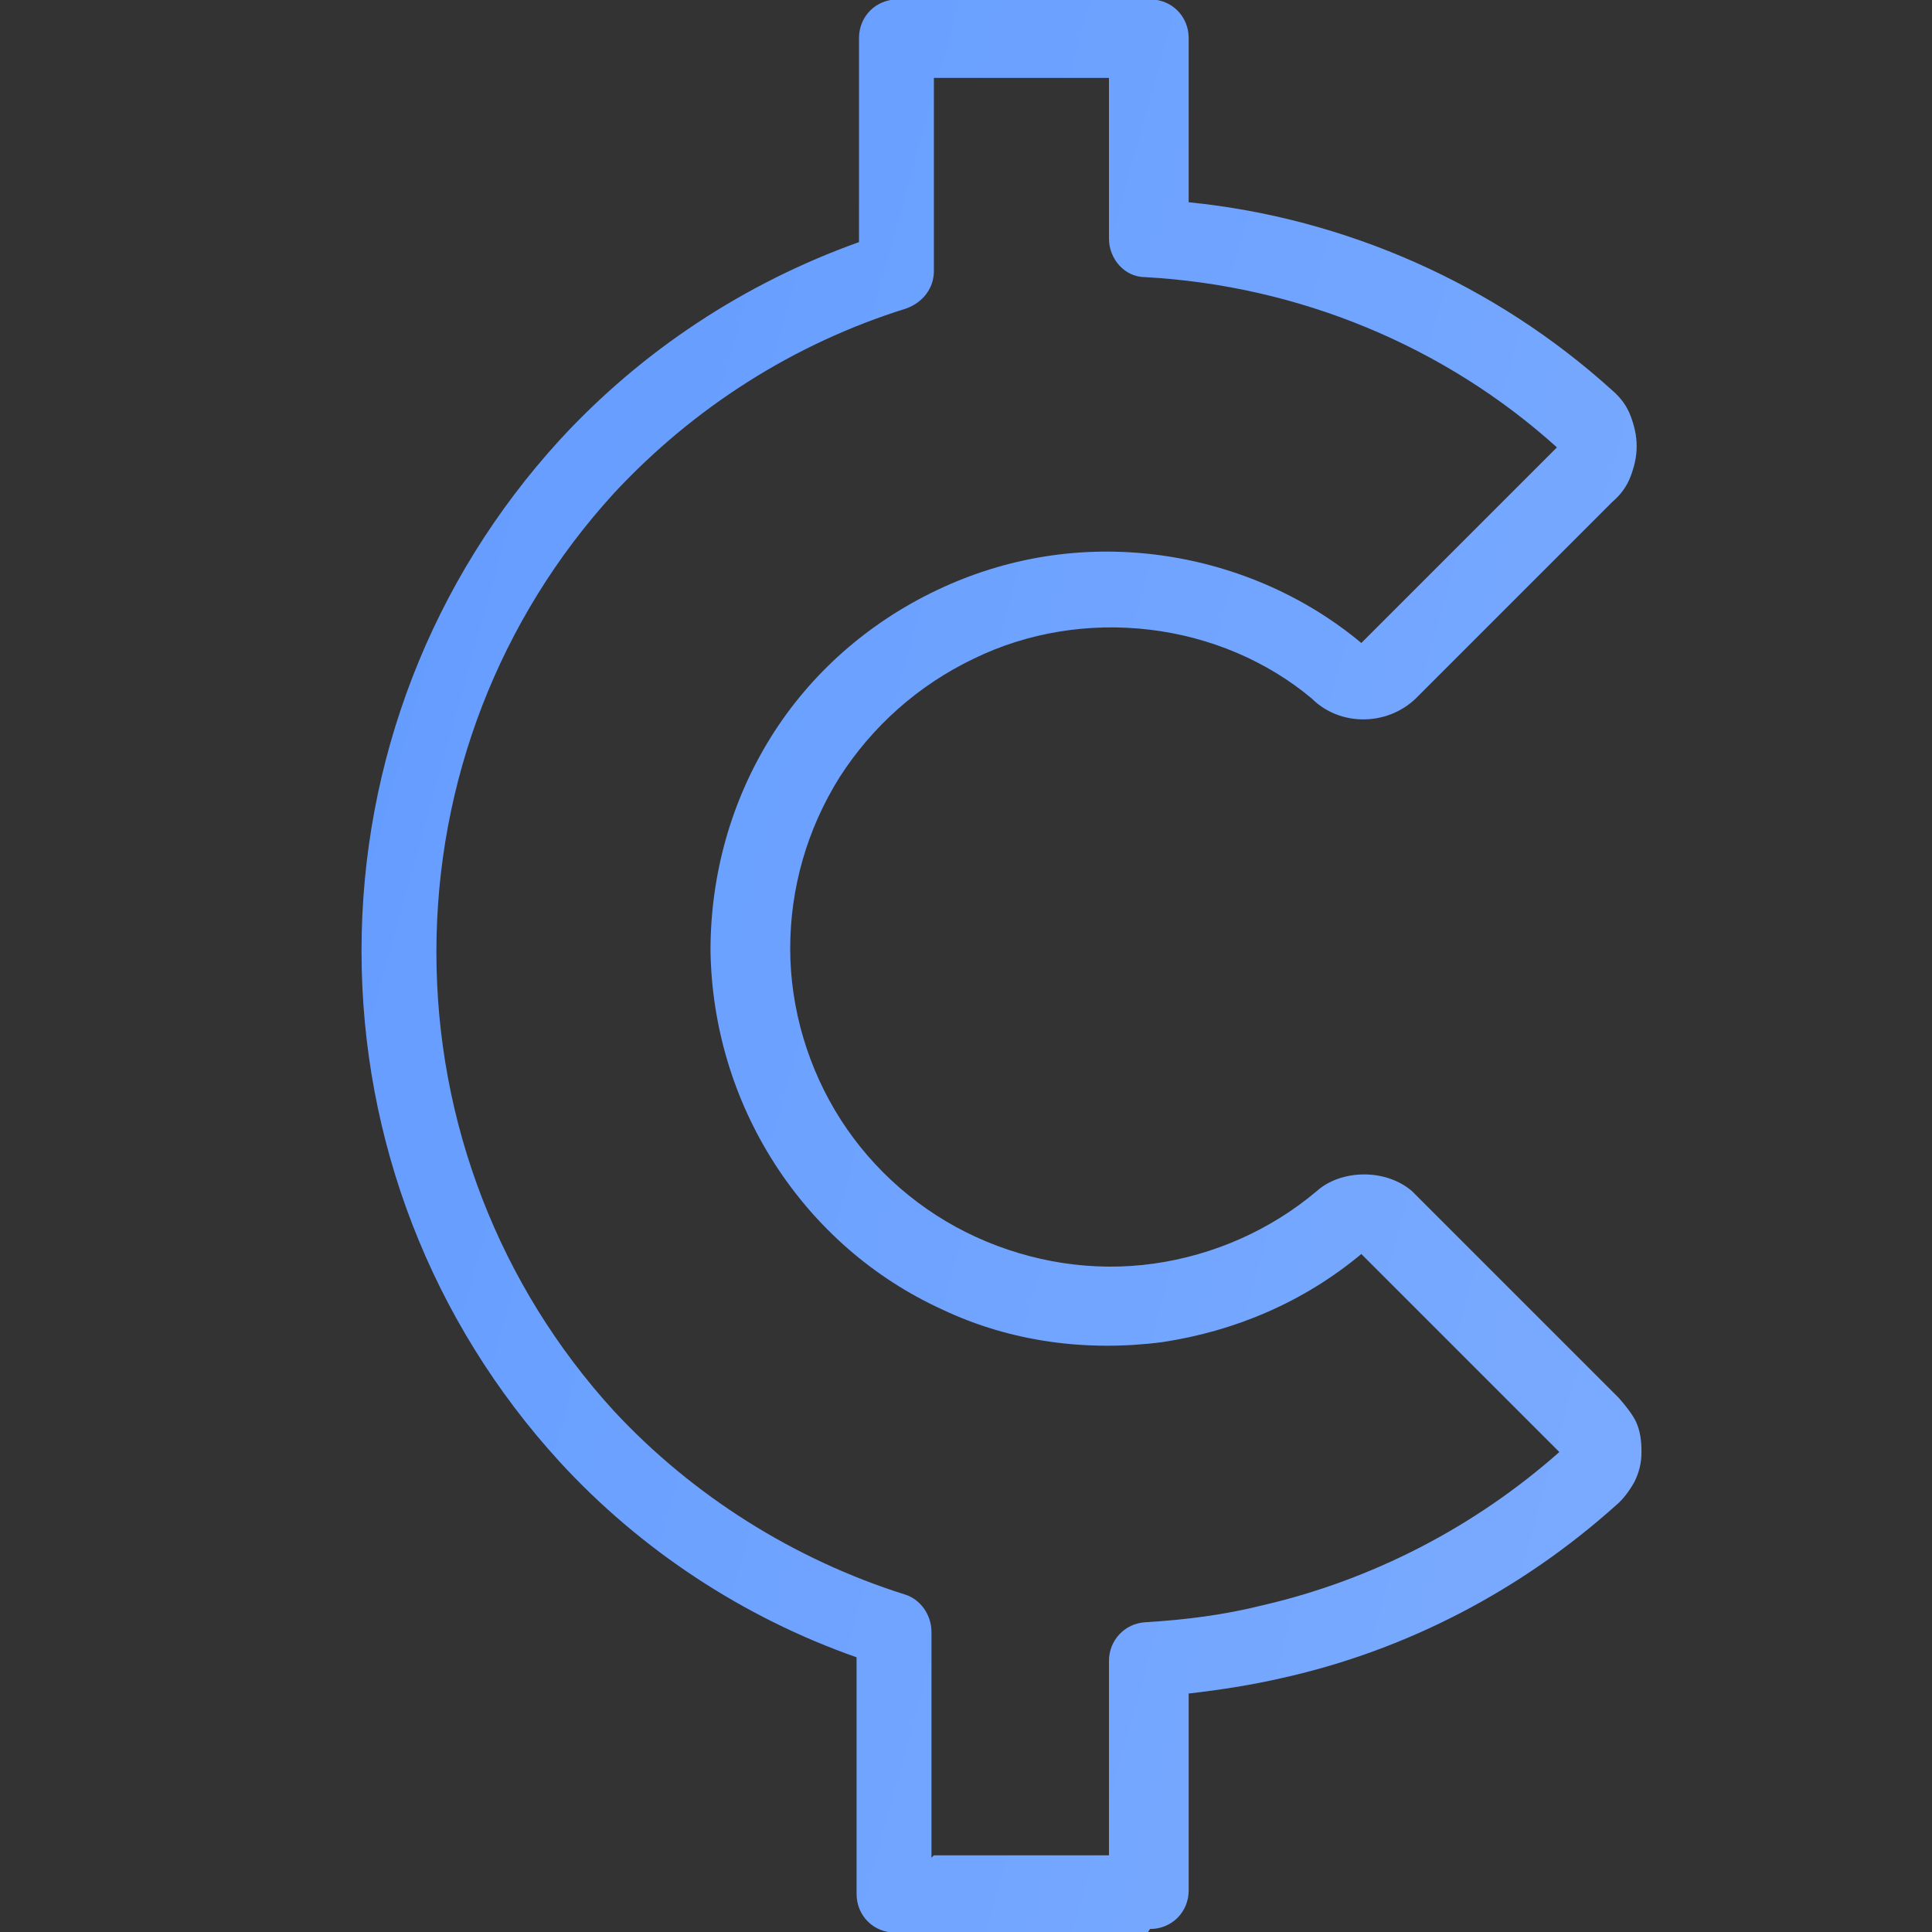
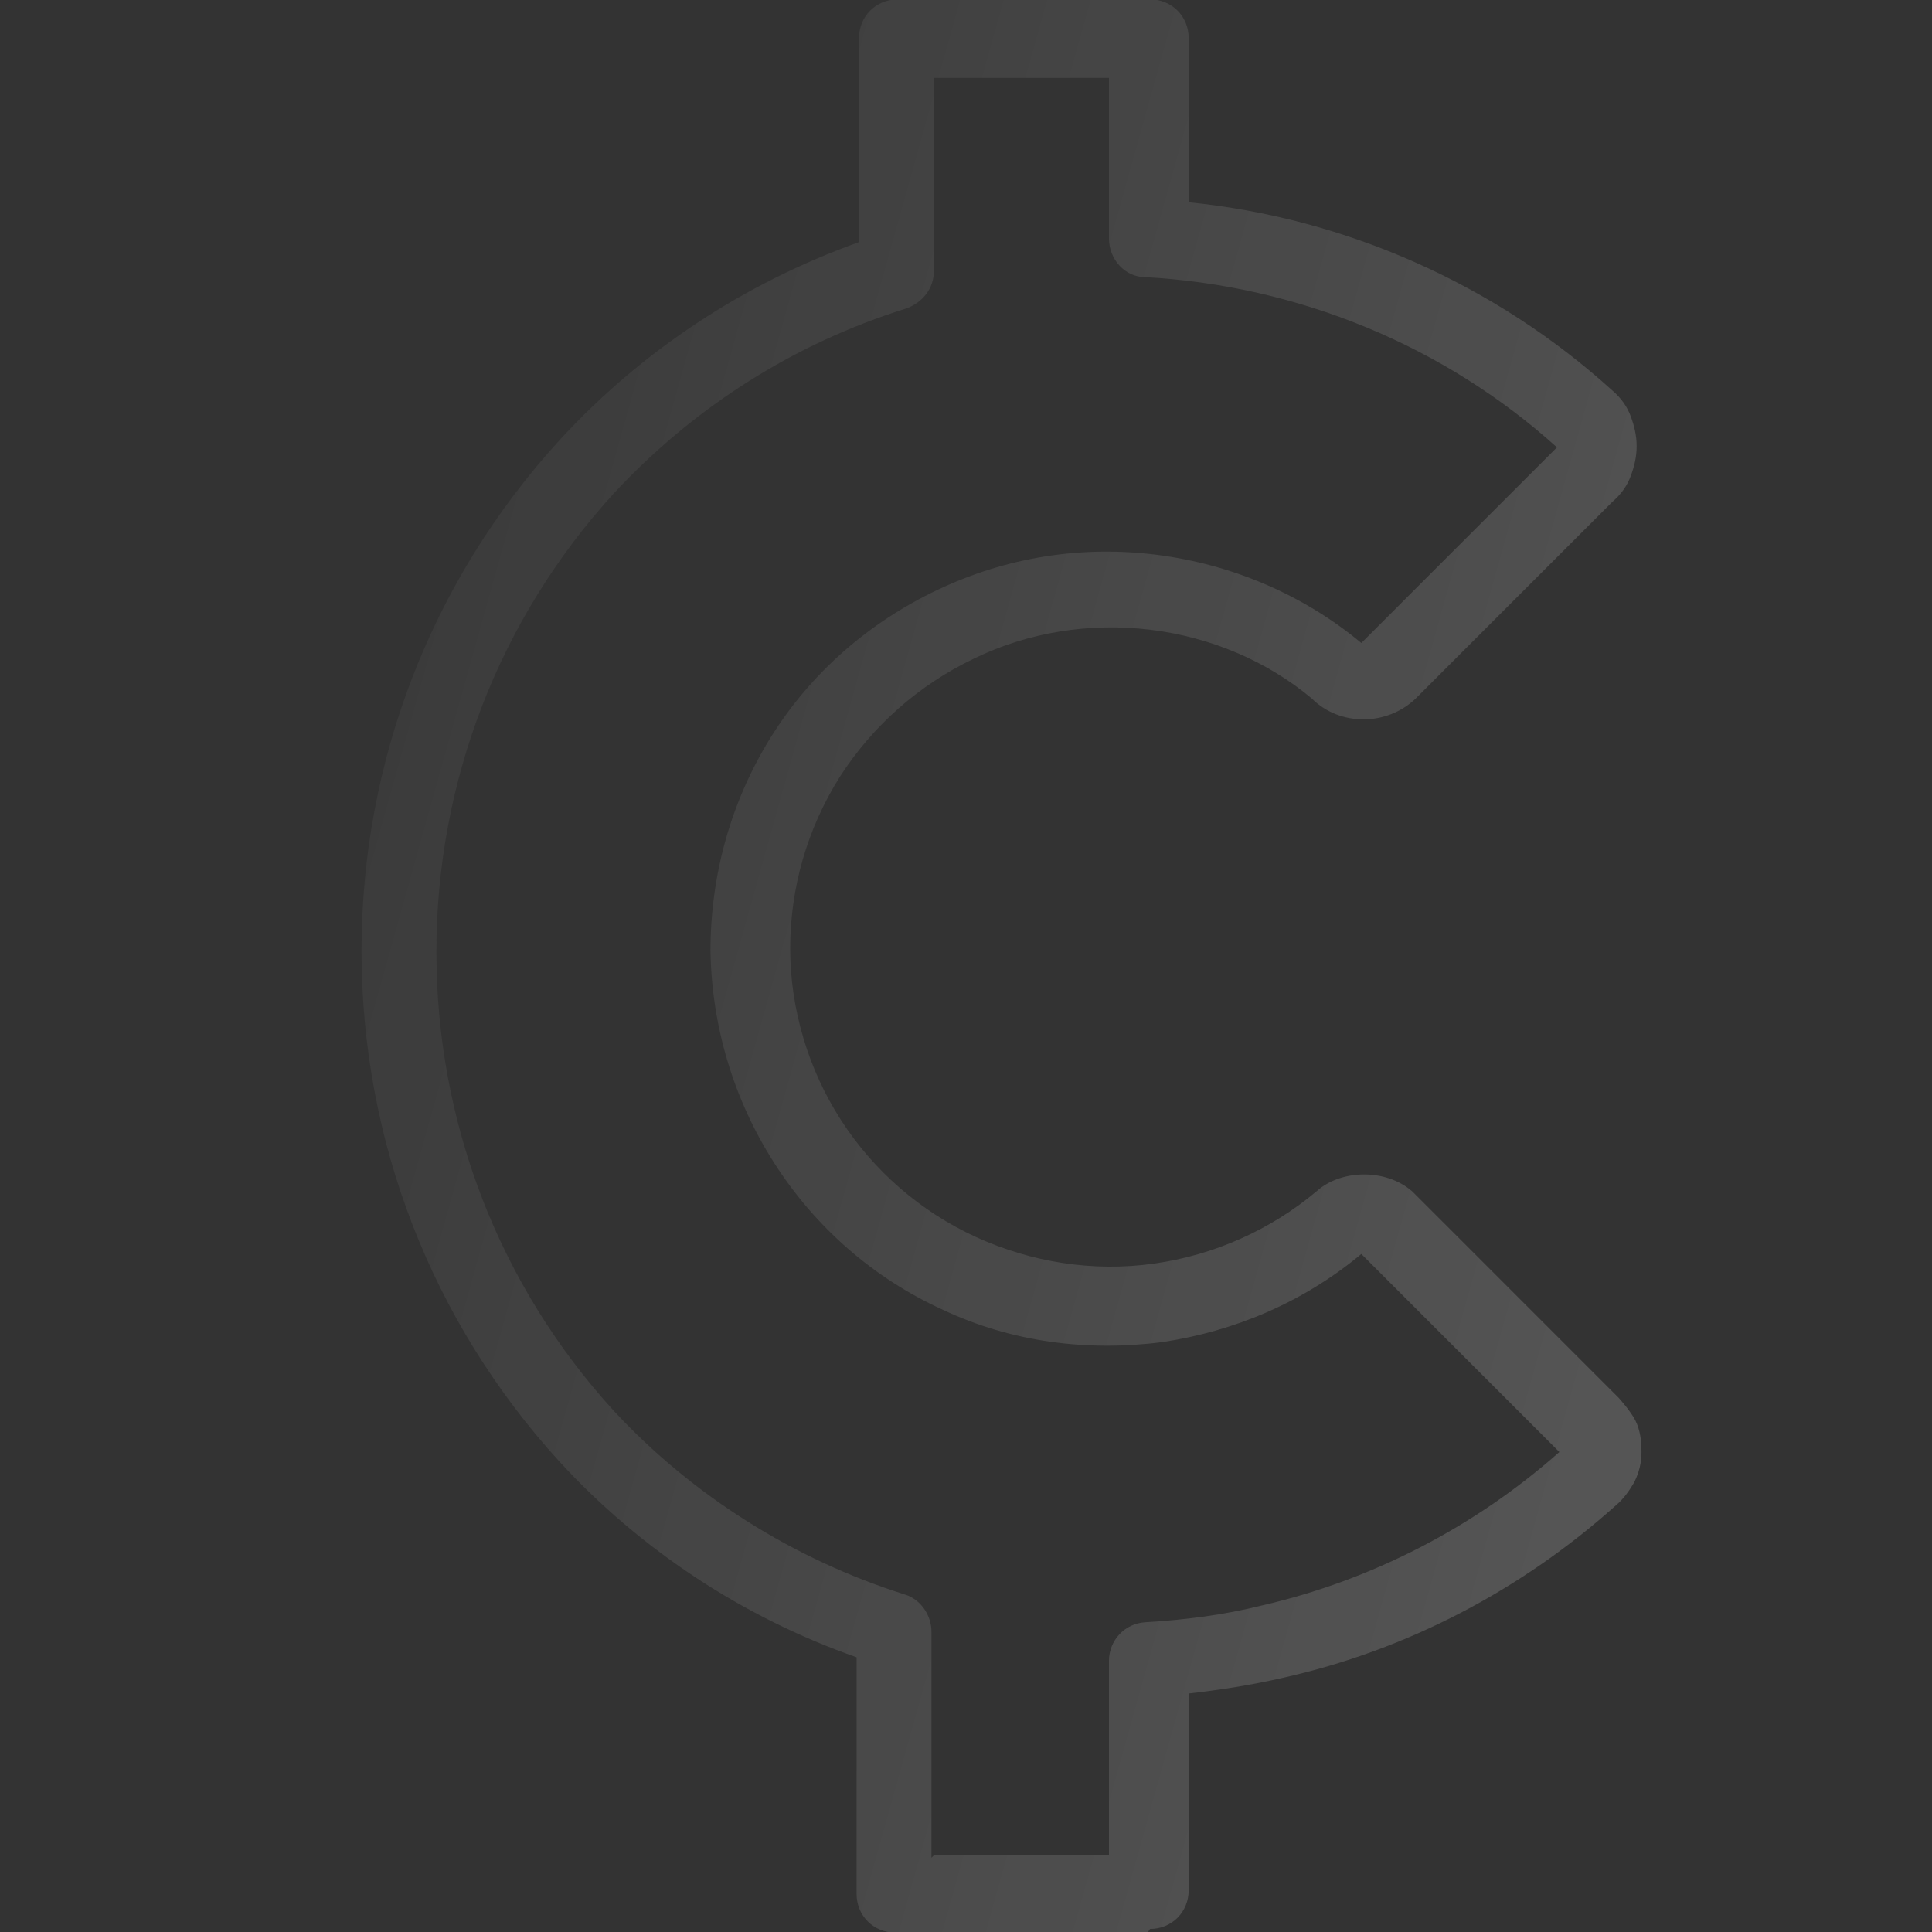
<svg xmlns="http://www.w3.org/2000/svg" width="16" height="16" viewBox="0 0 16 16" fill="none">
  <rect x="0" y="0" width="16" height="16" fill="#333333" stroke="none" />
-   <path d="M9.504 16.005H7.414C7.234 16.005 7.094 15.865 7.094 15.685V13.725C6.154 13.395 5.304 12.835 4.634 12.105C3.574 10.945 2.994 9.445 2.994 7.875C2.994 6.305 3.574 4.805 4.634 3.645C5.314 2.905 6.164 2.345 7.114 2.005V0.315C7.114 0.135 7.254 -0.005 7.434 -0.005H9.524C9.704 -0.005 9.844 0.135 9.844 0.315V1.675C11.144 1.805 12.384 2.355 13.354 3.235C13.424 3.295 13.474 3.365 13.504 3.445C13.534 3.525 13.554 3.605 13.554 3.695C13.554 3.785 13.534 3.865 13.504 3.945C13.474 4.025 13.424 4.095 13.354 4.155L11.724 5.785C11.484 6.015 11.094 6.015 10.864 5.785C10.494 5.475 10.024 5.275 9.524 5.215C9.024 5.155 8.514 5.235 8.064 5.455C7.604 5.675 7.224 6.015 6.954 6.435C6.684 6.865 6.544 7.355 6.544 7.855C6.544 8.355 6.694 8.855 6.964 9.275C7.234 9.695 7.624 10.035 8.084 10.245C8.544 10.455 9.054 10.535 9.554 10.465C10.054 10.395 10.524 10.185 10.904 9.865C11.104 9.685 11.474 9.675 11.694 9.865L13.404 11.575C13.404 11.575 13.504 11.685 13.544 11.765C13.584 11.845 13.594 11.935 13.594 12.025C13.594 12.115 13.574 12.195 13.534 12.275C13.494 12.345 13.444 12.415 13.384 12.465C12.604 13.165 11.654 13.665 10.624 13.895C10.364 13.955 10.104 13.995 9.844 14.025V15.655C9.844 15.835 9.704 15.975 9.524 15.975L9.504 16.005ZM7.734 15.365H9.184V13.755C9.184 13.585 9.314 13.445 9.484 13.435C9.814 13.415 10.134 13.375 10.454 13.295C11.364 13.085 12.214 12.645 12.914 12.025L11.274 10.385C10.794 10.785 10.224 11.025 9.624 11.115C9.004 11.195 8.374 11.115 7.804 10.845C7.234 10.585 6.754 10.165 6.414 9.635C6.074 9.105 5.894 8.495 5.884 7.875C5.884 7.245 6.054 6.635 6.384 6.105C6.714 5.575 7.194 5.155 7.764 4.885C8.334 4.615 8.954 4.515 9.584 4.595C10.204 4.675 10.794 4.925 11.274 5.325L12.894 3.705C11.964 2.865 10.754 2.365 9.484 2.295C9.314 2.295 9.184 2.145 9.184 1.975V0.645H7.734V2.245C7.734 2.385 7.644 2.505 7.504 2.555C6.574 2.845 5.744 3.375 5.084 4.085C4.134 5.125 3.614 6.475 3.614 7.885C3.614 9.295 4.134 10.645 5.084 11.685C5.734 12.385 6.574 12.915 7.494 13.205C7.624 13.245 7.714 13.375 7.714 13.515V15.385L7.734 15.365Z" fill="#5F99FF" />
  <path d="M9.504 16.005H7.414C7.234 16.005 7.094 15.865 7.094 15.685V13.725C6.154 13.395 5.304 12.835 4.634 12.105C3.574 10.945 2.994 9.445 2.994 7.875C2.994 6.305 3.574 4.805 4.634 3.645C5.314 2.905 6.164 2.345 7.114 2.005V0.315C7.114 0.135 7.254 -0.005 7.434 -0.005H9.524C9.704 -0.005 9.844 0.135 9.844 0.315V1.675C11.144 1.805 12.384 2.355 13.354 3.235C13.424 3.295 13.474 3.365 13.504 3.445C13.534 3.525 13.554 3.605 13.554 3.695C13.554 3.785 13.534 3.865 13.504 3.945C13.474 4.025 13.424 4.095 13.354 4.155L11.724 5.785C11.484 6.015 11.094 6.015 10.864 5.785C10.494 5.475 10.024 5.275 9.524 5.215C9.024 5.155 8.514 5.235 8.064 5.455C7.604 5.675 7.224 6.015 6.954 6.435C6.684 6.865 6.544 7.355 6.544 7.855C6.544 8.355 6.694 8.855 6.964 9.275C7.234 9.695 7.624 10.035 8.084 10.245C8.544 10.455 9.054 10.535 9.554 10.465C10.054 10.395 10.524 10.185 10.904 9.865C11.104 9.685 11.474 9.675 11.694 9.865L13.404 11.575C13.404 11.575 13.504 11.685 13.544 11.765C13.584 11.845 13.594 11.935 13.594 12.025C13.594 12.115 13.574 12.195 13.534 12.275C13.494 12.345 13.444 12.415 13.384 12.465C12.604 13.165 11.654 13.665 10.624 13.895C10.364 13.955 10.104 13.995 9.844 14.025V15.655C9.844 15.835 9.704 15.975 9.524 15.975L9.504 16.005ZM7.734 15.365H9.184V13.755C9.184 13.585 9.314 13.445 9.484 13.435C9.814 13.415 10.134 13.375 10.454 13.295C11.364 13.085 12.214 12.645 12.914 12.025L11.274 10.385C10.794 10.785 10.224 11.025 9.624 11.115C9.004 11.195 8.374 11.115 7.804 10.845C7.234 10.585 6.754 10.165 6.414 9.635C6.074 9.105 5.894 8.495 5.884 7.875C5.884 7.245 6.054 6.635 6.384 6.105C6.714 5.575 7.194 5.155 7.764 4.885C8.334 4.615 8.954 4.515 9.584 4.595C10.204 4.675 10.794 4.925 11.274 5.325L12.894 3.705C11.964 2.865 10.754 2.365 9.484 2.295C9.314 2.295 9.184 2.145 9.184 1.975V0.645H7.734V2.245C7.734 2.385 7.644 2.505 7.504 2.555C6.574 2.845 5.744 3.375 5.084 4.085C4.134 5.125 3.614 6.475 3.614 7.885C3.614 9.295 4.134 10.645 5.084 11.685C5.734 12.385 6.574 12.915 7.494 13.205C7.624 13.245 7.714 13.375 7.714 13.515V15.385L7.734 15.365Z" fill="url(#paint0_linear_5014_13791)" fill-opacity="0.2" />
  <defs>
    <linearGradient id="paint0_linear_5014_13791" x1="14.835" y1="17.224" x2="-2.185" y2="12.469" gradientUnits="userSpaceOnUse">
      <stop stop-color="white" />
      <stop offset="1" stop-color="white" stop-opacity="0" />
    </linearGradient>
  </defs>
</svg>